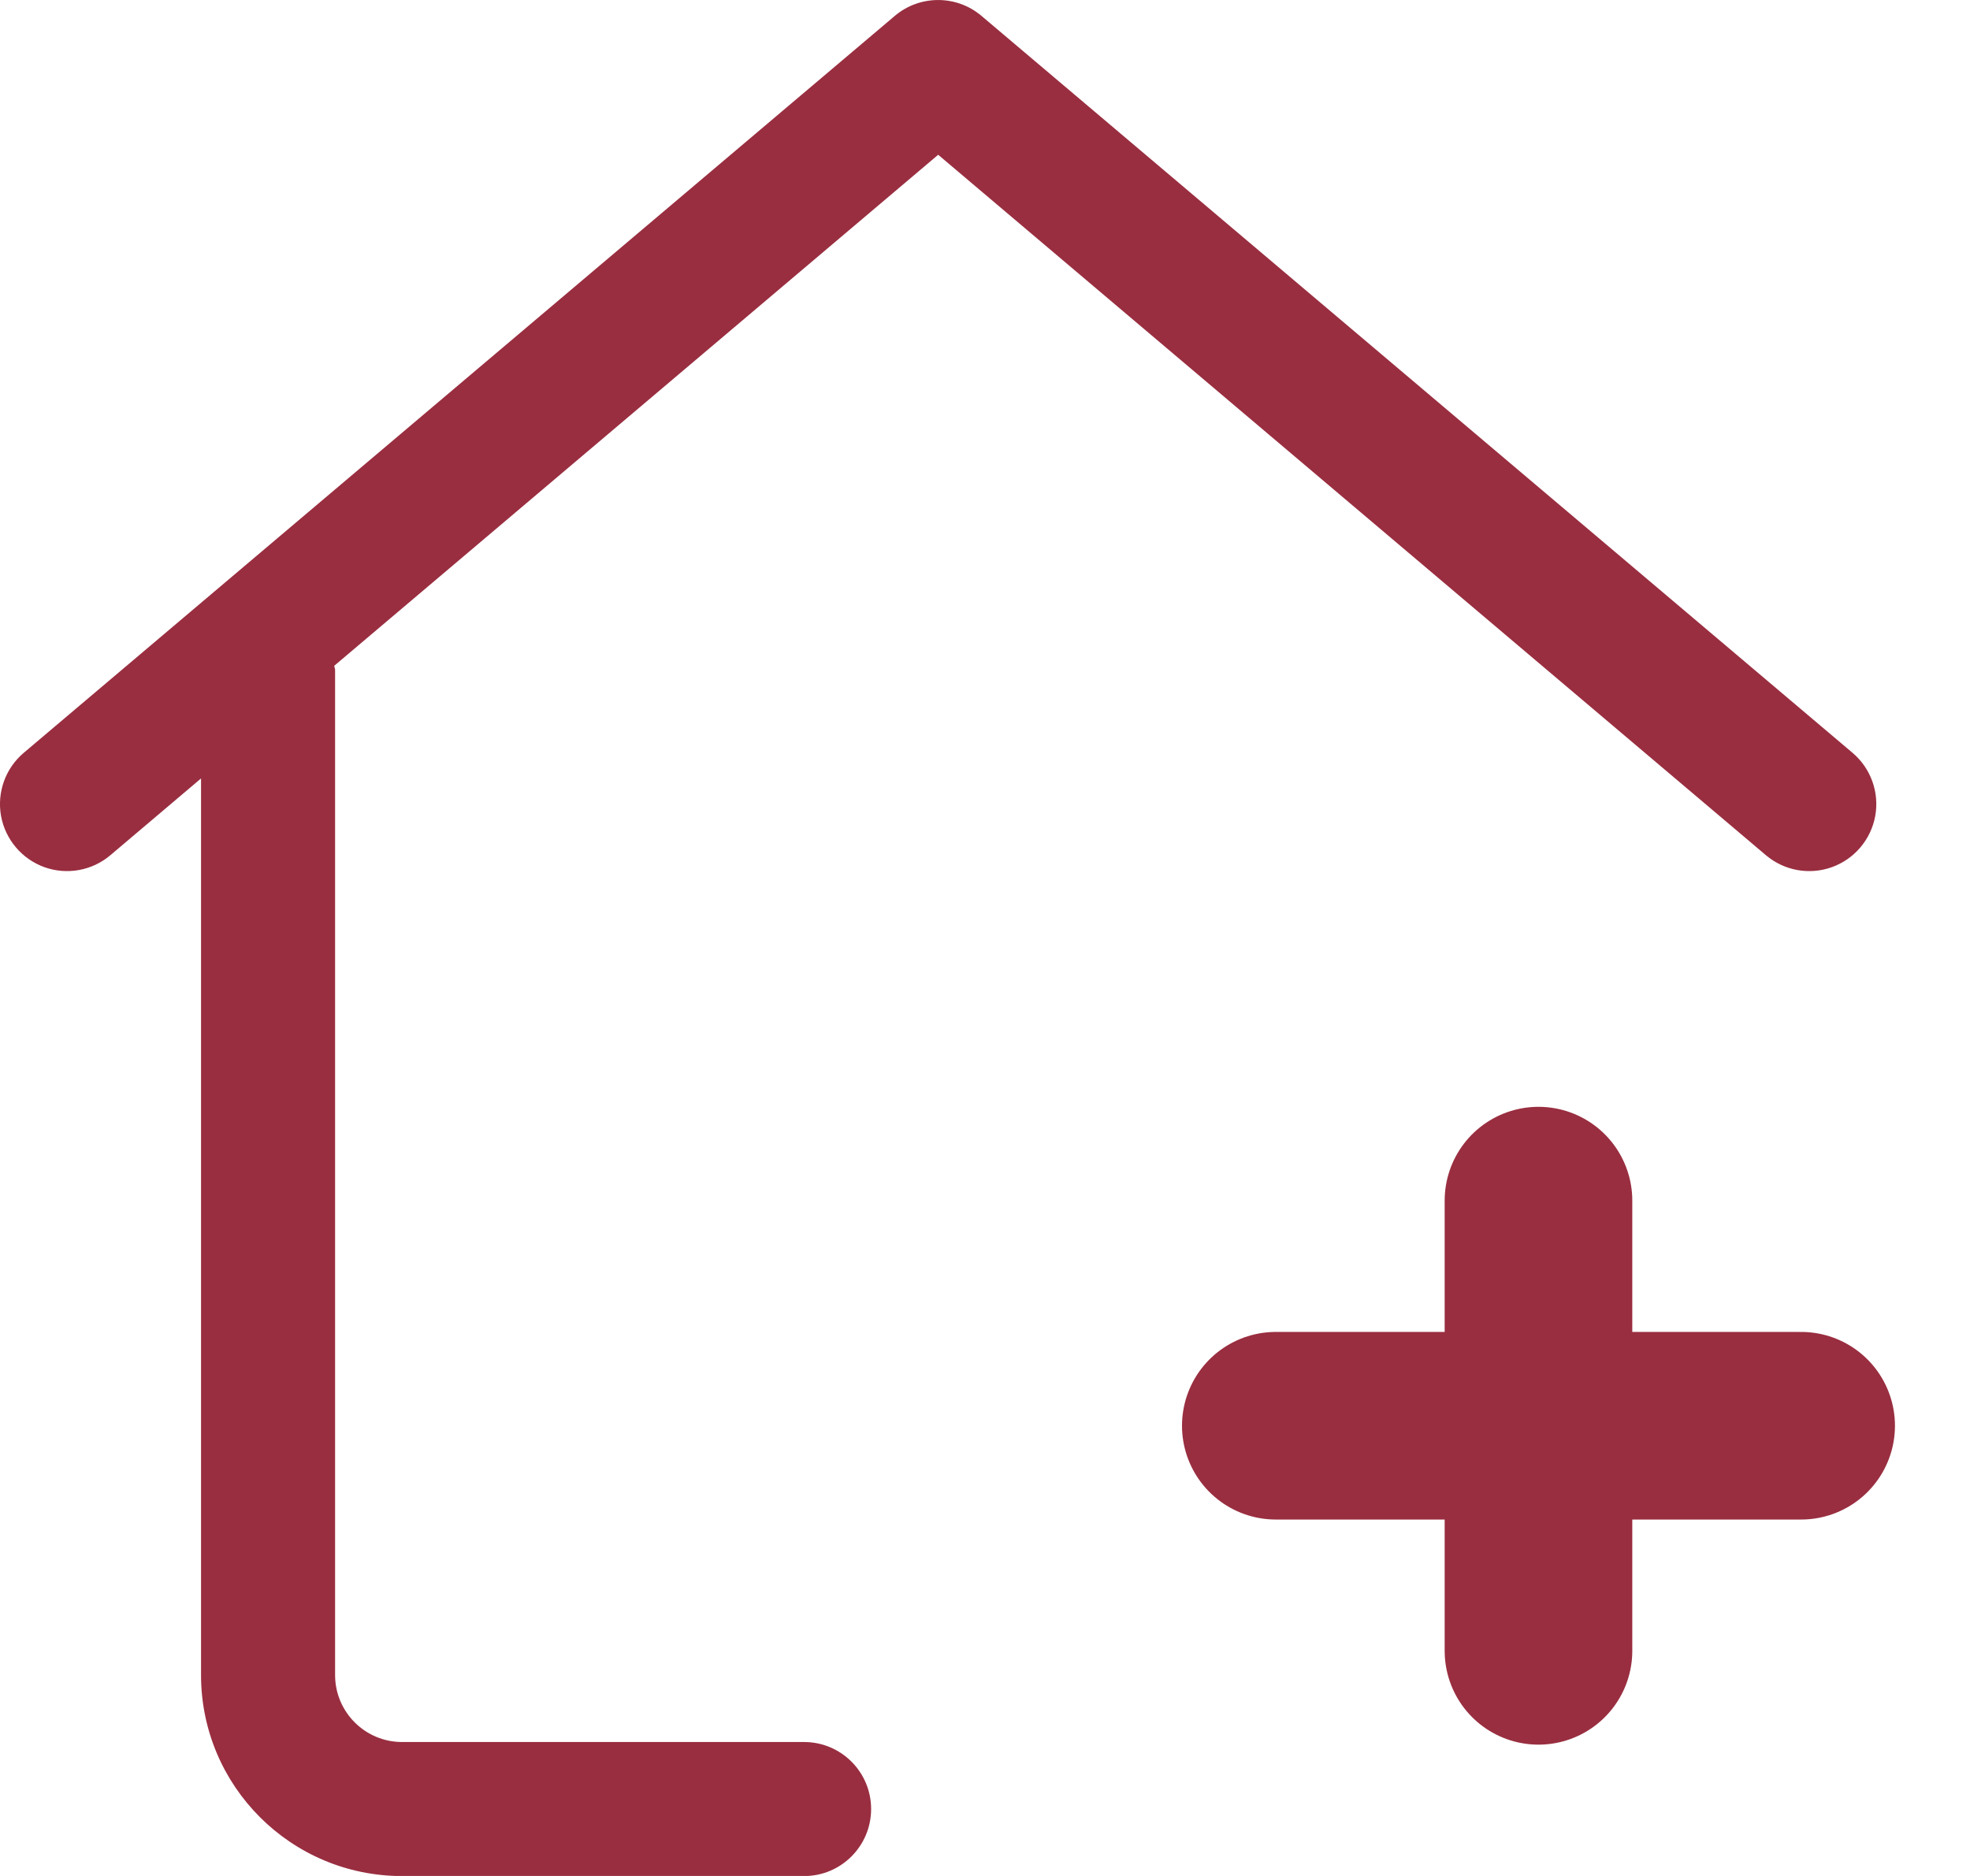
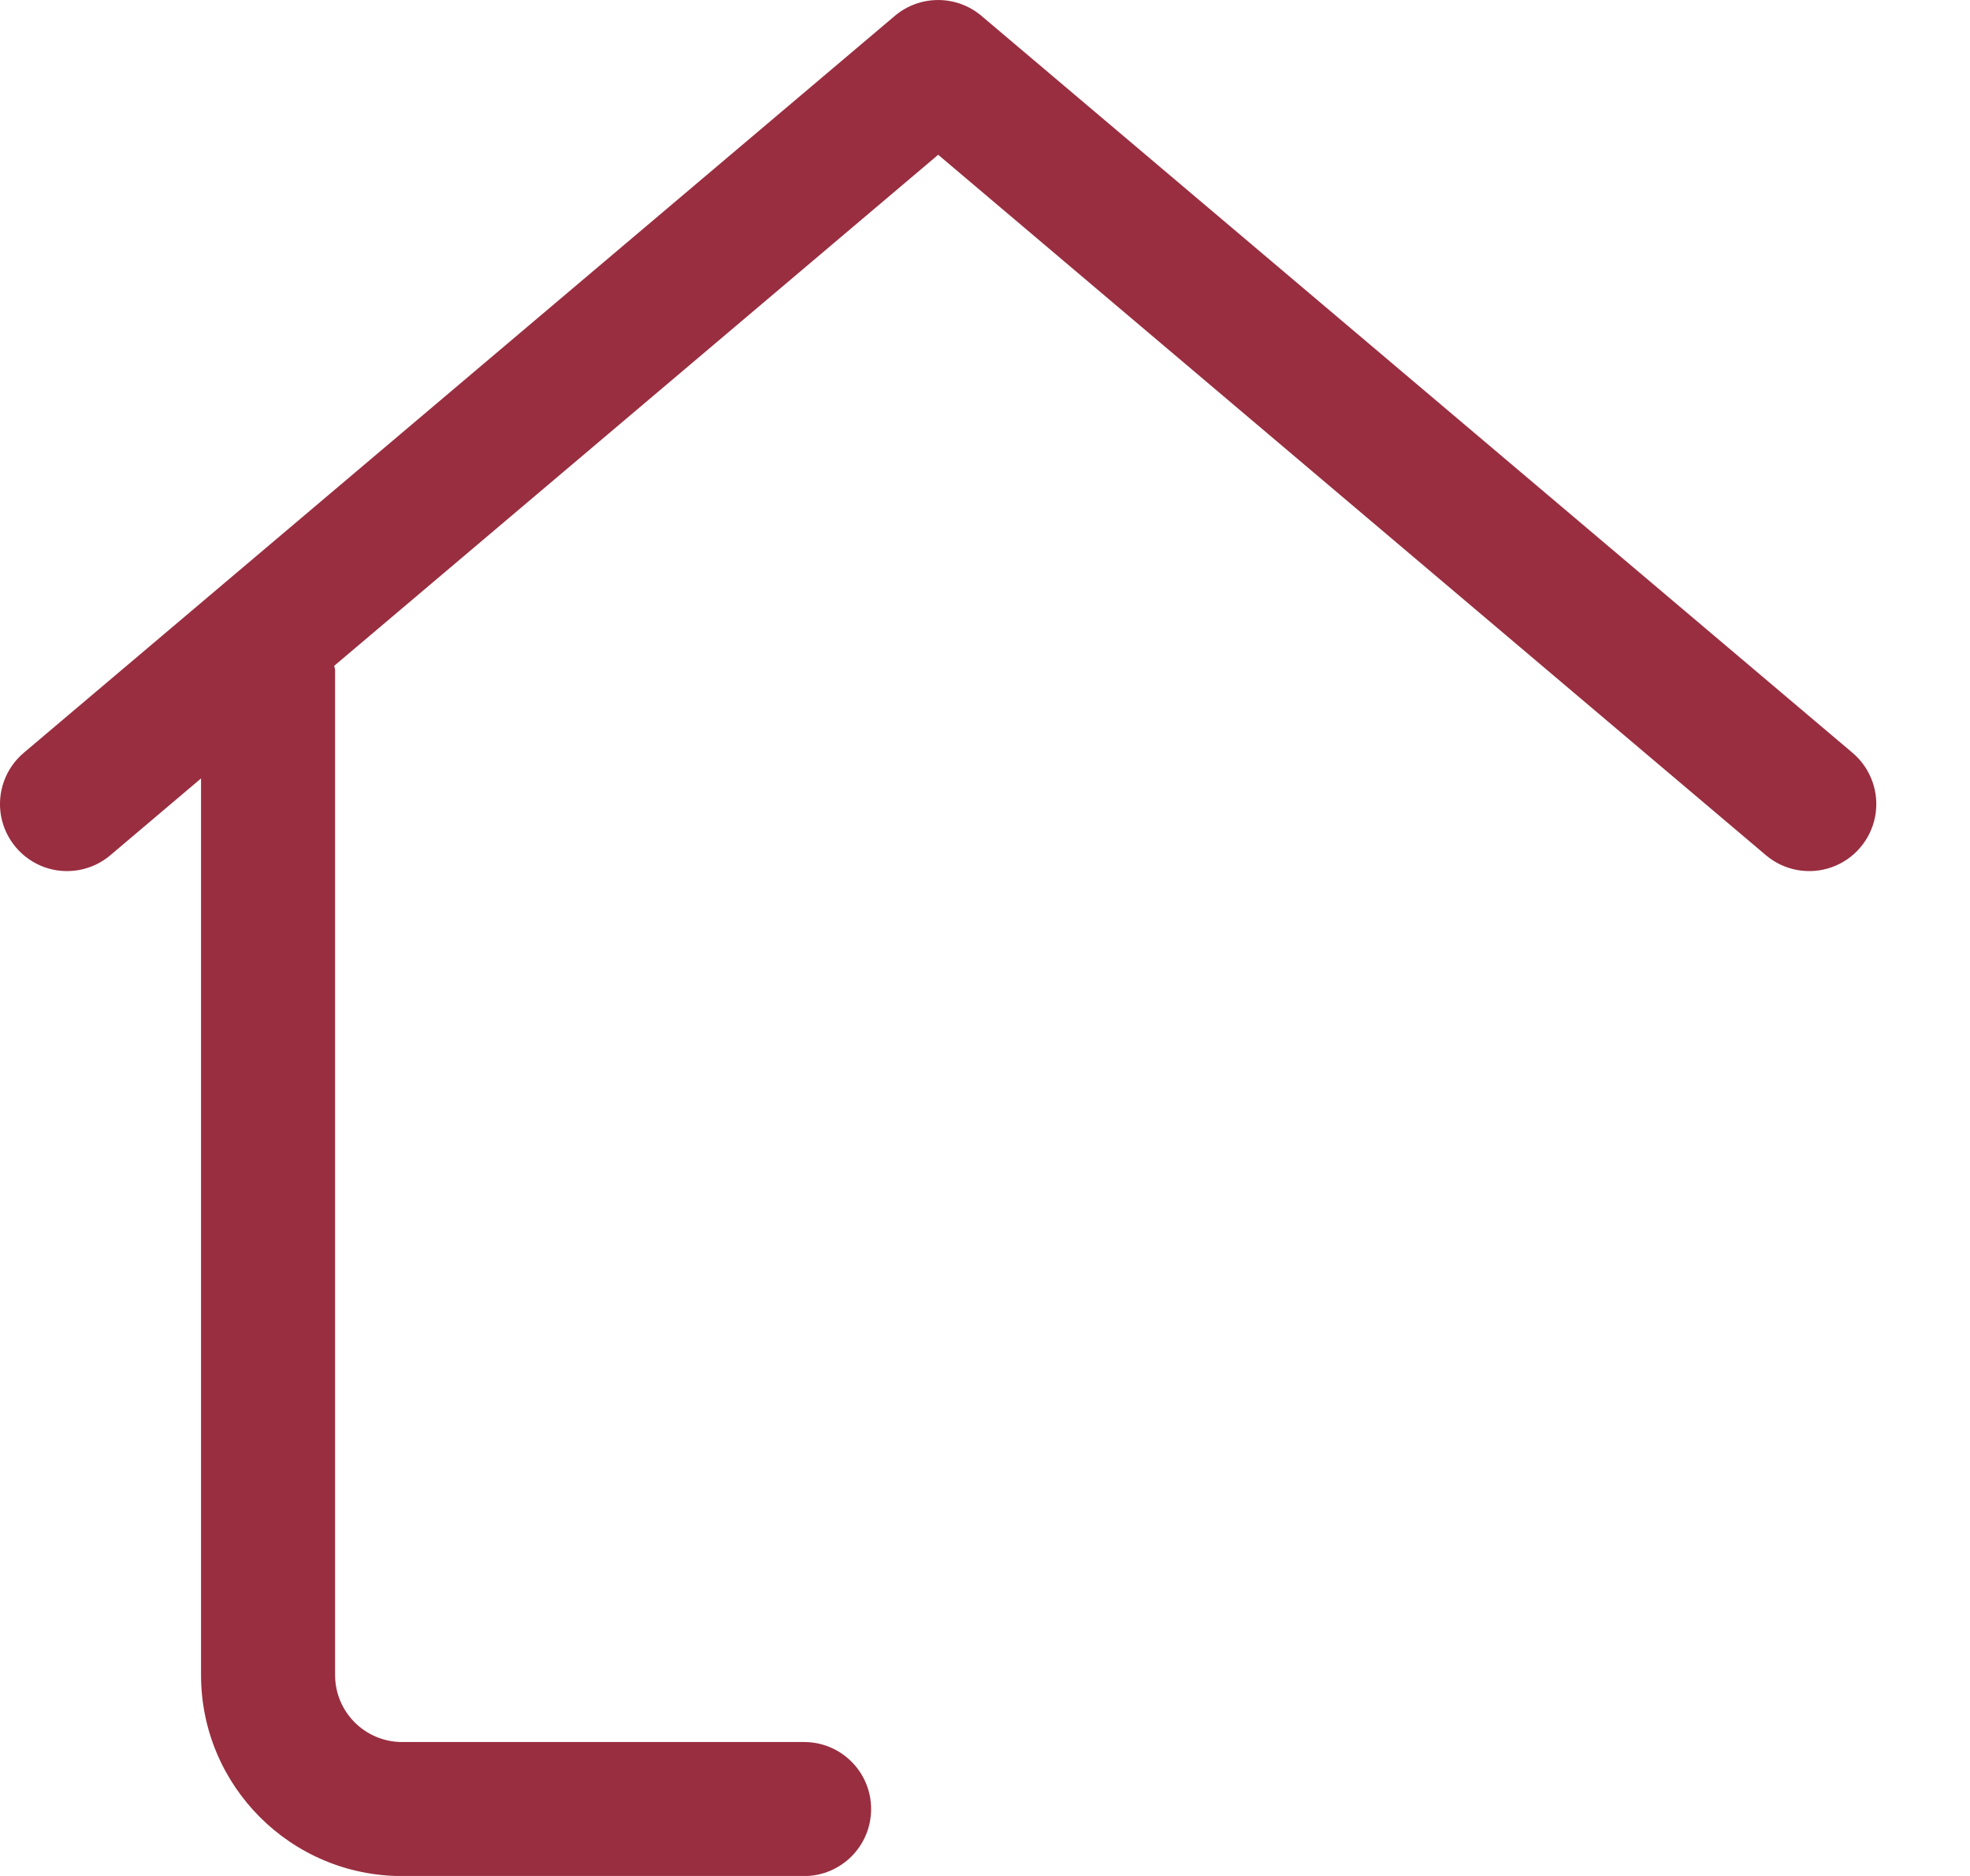
<svg xmlns="http://www.w3.org/2000/svg" width="21px" height="20px" viewBox="0 0 21 20" version="1.1">
  <title>Group 7</title>
  <g id="Homepage" stroke="none" stroke-width="1" fill="none" fill-rule="evenodd">
    <g id="Homepage_1440desktop" transform="translate(-968, -22)">
      <g id="Group-7" transform="translate(968, 22)">
        <path d="M19.748,8.026 L10.462,0.169 C10.196,-0.056 9.805,-0.056 9.539,0.169 L0.253,8.026 C0.058,8.191 -0.034,8.448 0.011,8.699 C0.057,8.95 0.233,9.158 0.473,9.245 C0.713,9.331 0.981,9.283 1.176,9.118 L2.143,8.299 L2.143,17.858 C2.143,19.041 3.103,20.001 4.286,20.001 L8.572,20.001 C8.966,20.001 9.286,19.681 9.286,19.286 C9.286,18.892 8.966,18.572 8.572,18.572 L4.286,18.572 C3.892,18.572 3.572,18.252 3.572,17.858 L3.572,7.143 C3.572,7.127 3.564,7.113 3.563,7.098 L10.001,1.65 L18.825,9.118 C19.02,9.283 19.288,9.331 19.528,9.245 C19.769,9.158 19.944,8.95 19.99,8.699 C20.035,8.448 19.943,8.191 19.748,8.026 Z" id="Path" fill="#992E40" fill-rule="nonzero" />
-         <line x1="13.6" y1="15.2" x2="19.2" y2="15.2" id="Line" stroke="#992E40" stroke-width="2" stroke-linecap="round" />
-         <line x1="16.4" y1="12.8" x2="16.4" y2="17.6" id="Line" stroke="#992E40" stroke-width="2" stroke-linecap="round" />
      </g>
    </g>
  </g>
</svg>